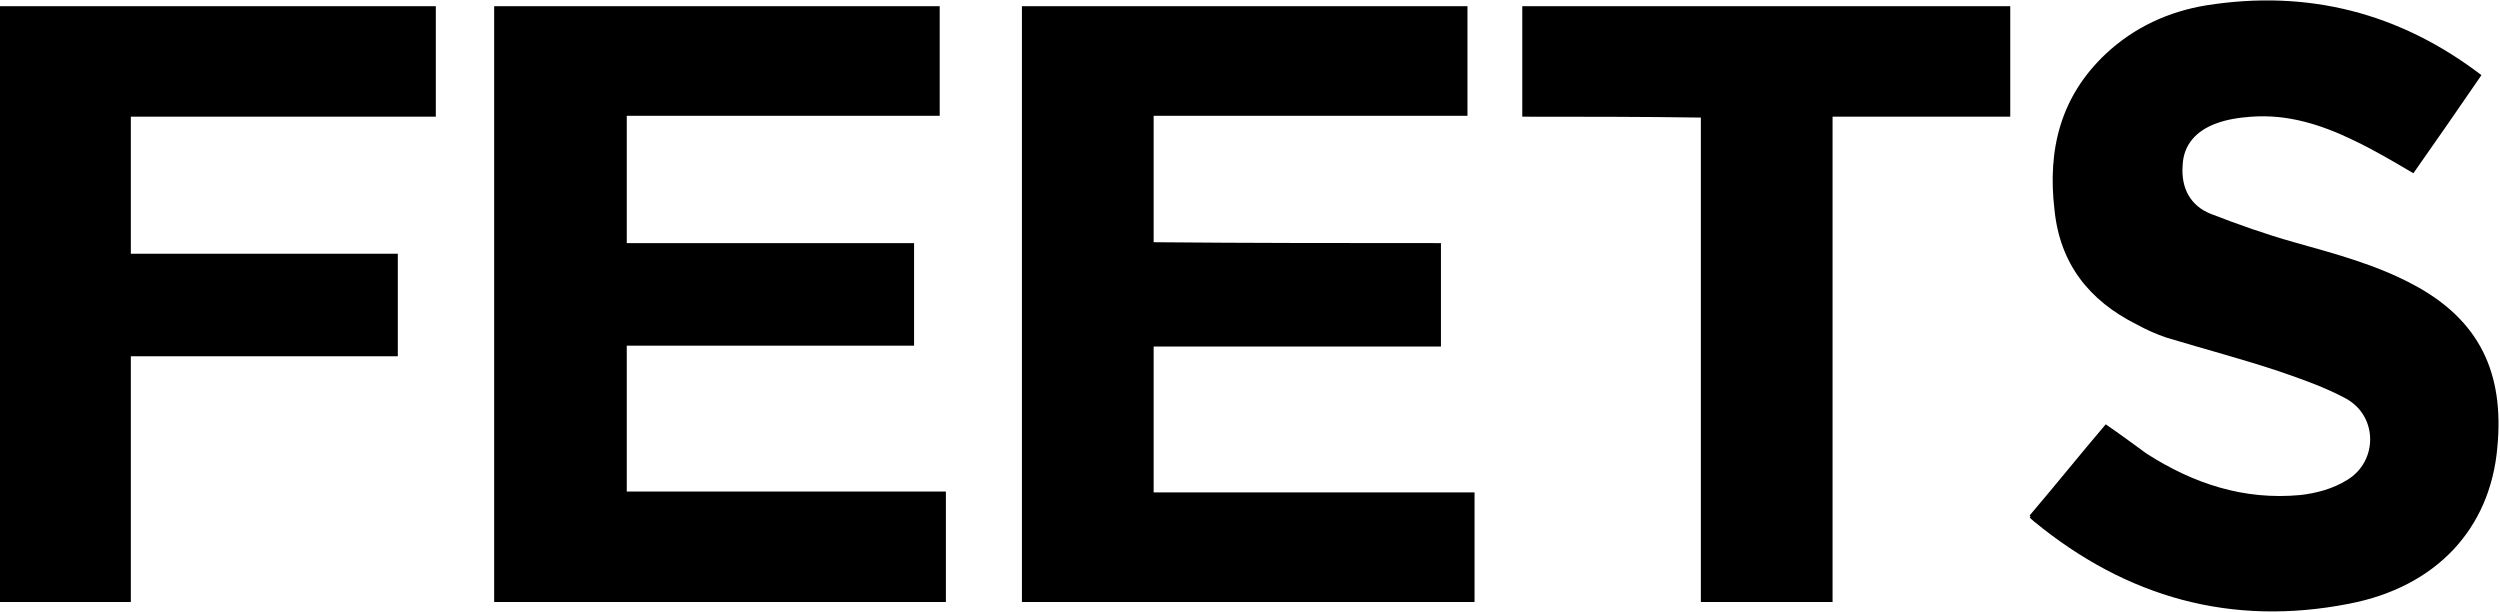
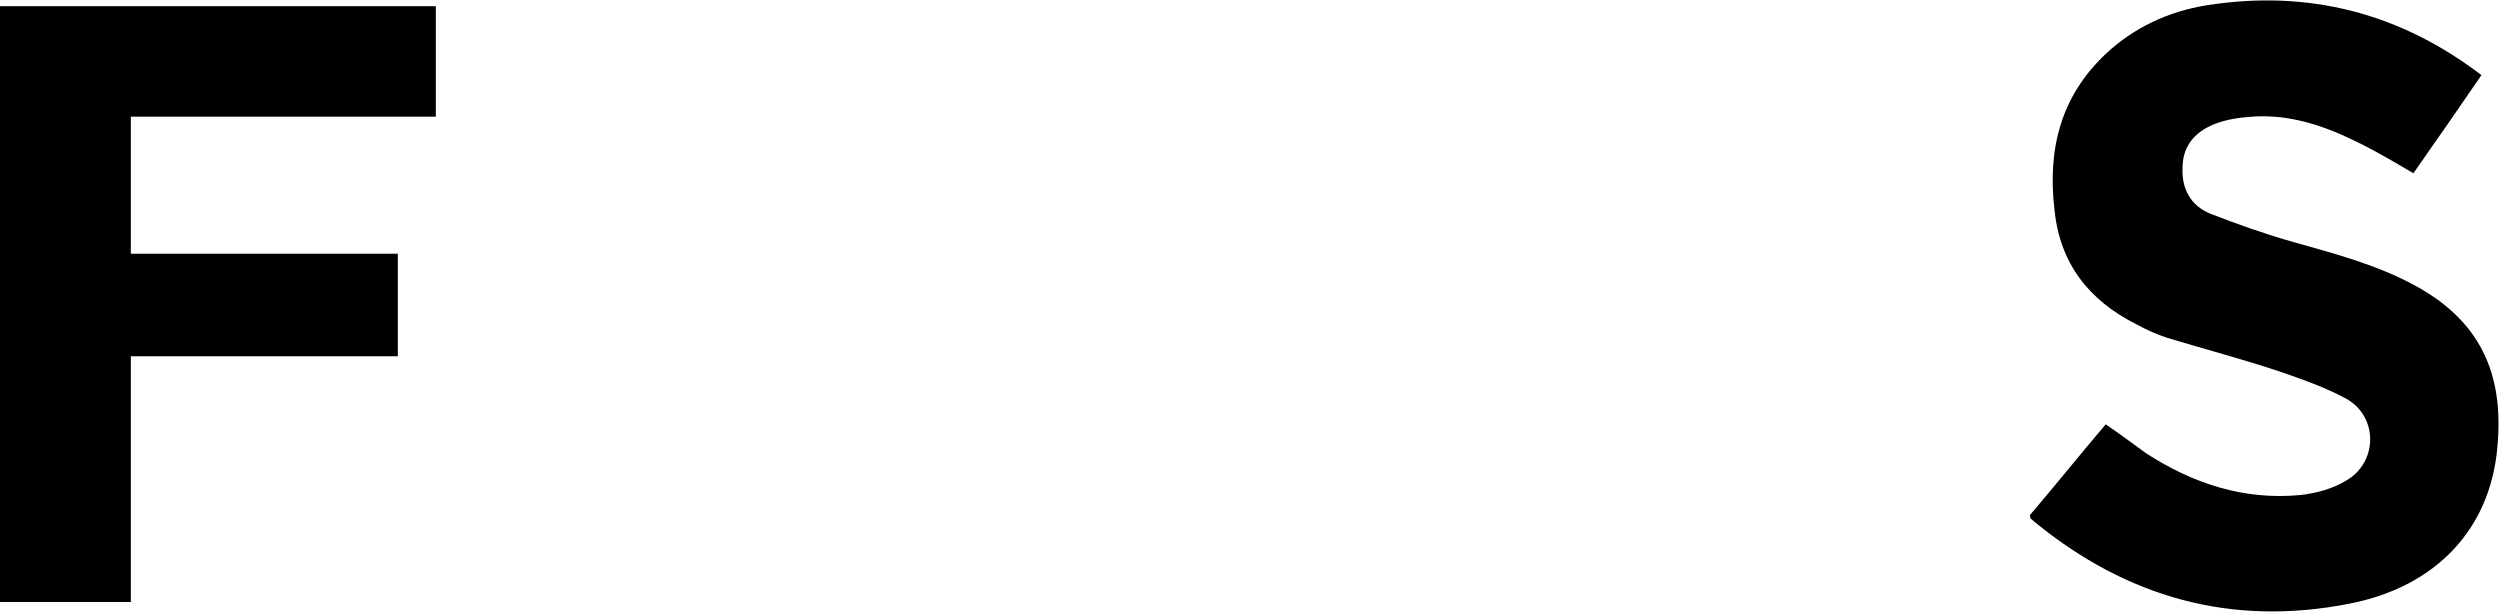
<svg xmlns="http://www.w3.org/2000/svg" version="1.1" id="Layer_1" x="0px" y="0px" width="282.8px" height="69.2px" viewBox="0 0 282.8 69.2" style="enable-background:new 0 0 282.8 69.2;" xml:space="preserve">
  <g>
-     <path d="M107,68.1c-17.1,0-34.1,0-51.1,0c0-22.5,0-44.9,0-67.4c16.8,0,33.5,0,50.4,0c0,4.1,0,8.2,0,12.4c-11.8,0-23.6,0-35.4,0 c0,4.8,0,9.5,0,14.4c10.8,0,21.6,0,32.5,0c0,3.9,0,7.7,0,11.6c-10.8,0-21.6,0-32.5,0c0,5.5,0,10.9,0,16.5c12,0,24,0,36.1,0 C107,59.8,107,63.9,107,68.1z" />
-     <path d="M163,27.5c0,4,0,7.8,0,11.7c-10.9,0-21.7,0-32.5,0c0,5.5,0,10.9,0,16.5c12.1,0,24.1,0,36.3,0c0,4.2,0,8.3,0,12.4 c-17,0-34.1,0-51.2,0c0-22.4,0-44.9,0-67.4c16.8,0,33.6,0,50.4,0c0,4.1,0,8.2,0,12.4c-11.8,0-23.6,0-35.5,0c0,4.8,0,9.5,0,14.3 C141.3,27.5,152.1,27.5,163,27.5z" />
    <path d="M229.6,58.3c2.9-3.4,5.7-6.9,8.6-10.3c1.6,1.1,3.1,2.2,4.6,3.3c5.3,3.4,11,5.3,17.4,4.7c1.8-0.2,3.7-0.7,5.3-1.7 c3.5-2.1,3.5-7.2-0.1-9.2c-2.4-1.3-5-2.2-7.6-3.1c-4.2-1.4-8.4-2.5-12.7-3.8c-1.2-0.4-2.3-0.9-3.4-1.5c-5.4-2.7-8.7-6.9-9.3-13 c-0.8-6.8,0.7-12.8,5.8-17.6c3.2-3,7.1-4.8,11.4-5.5c11.4-1.8,21.8,0.8,31.1,7.9c-2.6,3.8-5.1,7.4-7.7,11.1 c-2.2-1.3-4.4-2.6-6.7-3.7c-3.7-1.8-7.5-3-11.6-2.7c-1.4,0.1-2.8,0.3-4.1,0.8c-2.1,0.8-3.6,2.3-3.7,4.7c-0.2,2.6,0.9,4.6,3.2,5.5 c3.1,1.2,6.2,2.3,9.4,3.2c4.6,1.3,9.2,2.5,13.5,4.8c7.5,4,10.3,10,9.5,18.4c-0.8,9.2-6.9,15.8-16.8,17.7 c-13.3,2.6-25.1-0.7-35.6-9.3c-0.2-0.2-0.4-0.3-0.5-0.5C229.7,58.5,229.7,58.4,229.6,58.3z" />
    <path d="M14.8,13.2c0,5.2,0,10.3,0,15.5c10.1,0,20.1,0,30.2,0c0,3.9,0,7.7,0,11.6c-10,0-20.1,0-30.2,0c0,9.3,0,18.5,0,27.8 c-5,0-9.9,0-14.8,0C0,45.7,0,23.2,0,0.7c16.4,0,32.9,0,49.3,0c0,4.2,0,8.3,0,12.5C37.8,13.2,26.4,13.2,14.8,13.2z" />
-     <path d="M172.2,13.2c0-4.3,0-8.4,0-12.5c18.4,0,36.8,0,55.2,0c0,4.1,0,8.2,0,12.5c-6.7,0-13.4,0-20.1,0c0,18.4,0,36.6,0,54.9 c-5,0-9.9,0-14.9,0c0-18.2,0-36.5,0-54.8C185.7,13.2,179,13.2,172.2,13.2z" />
  </g>
</svg>